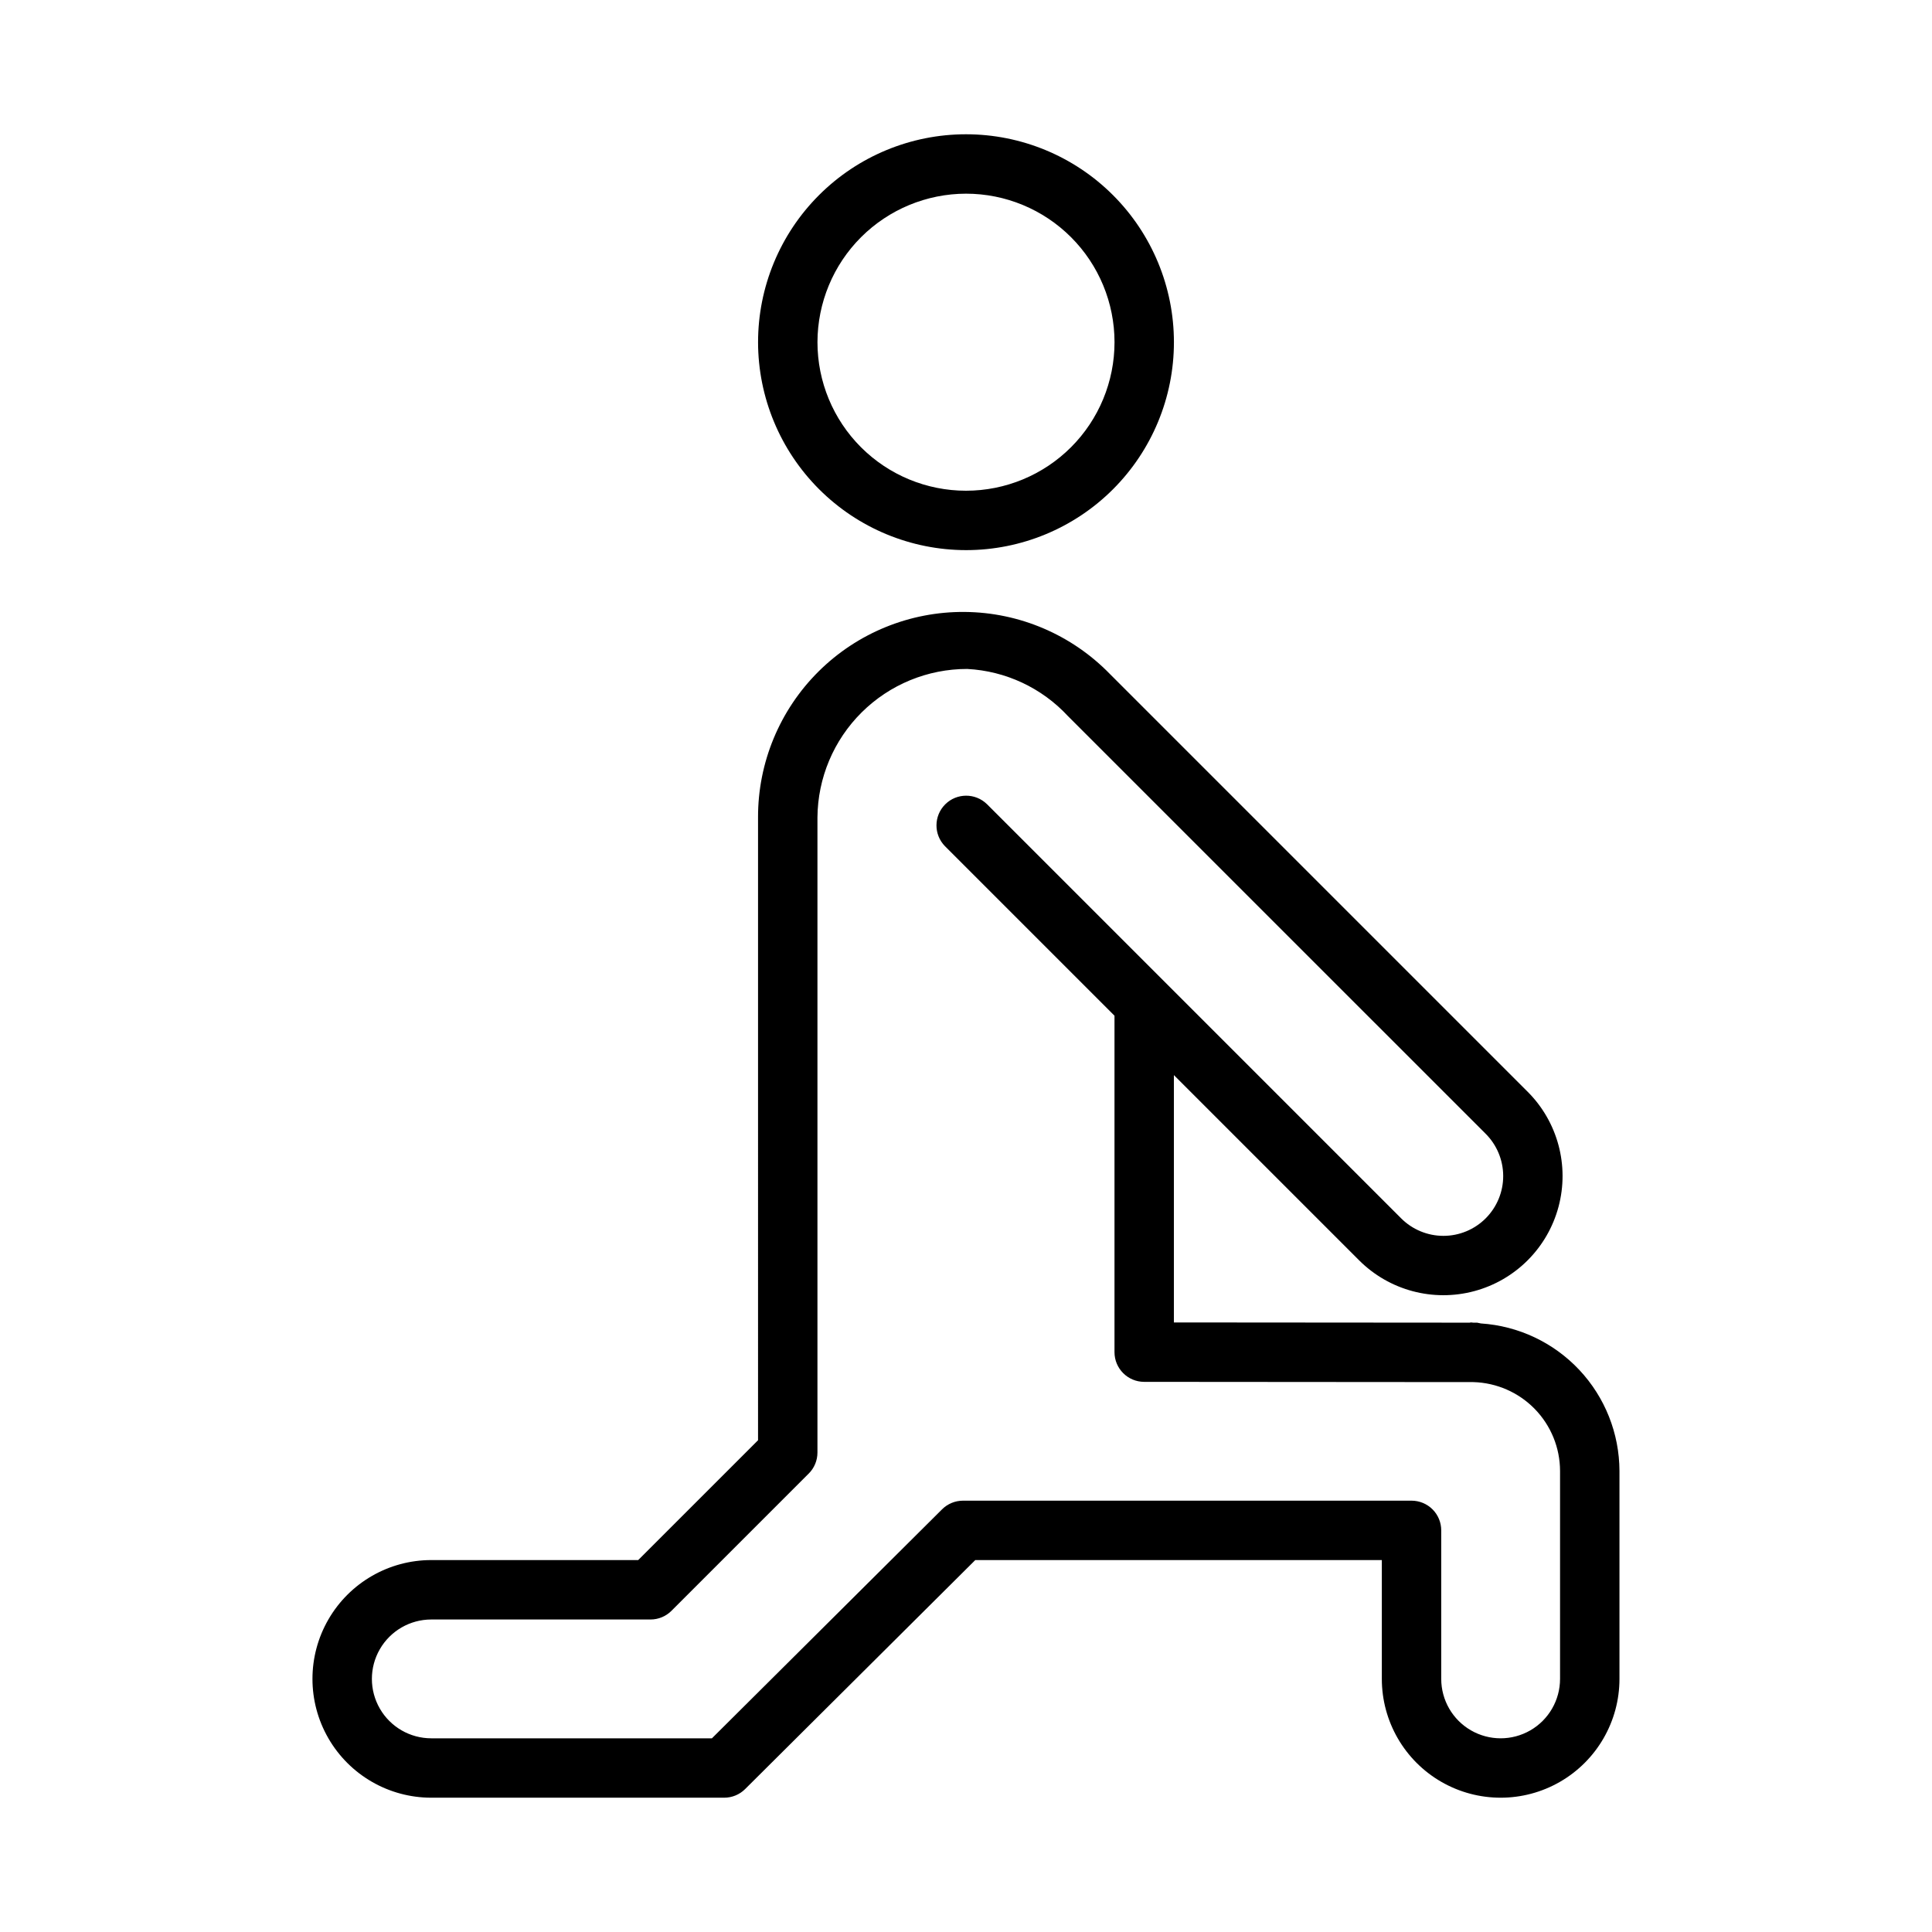
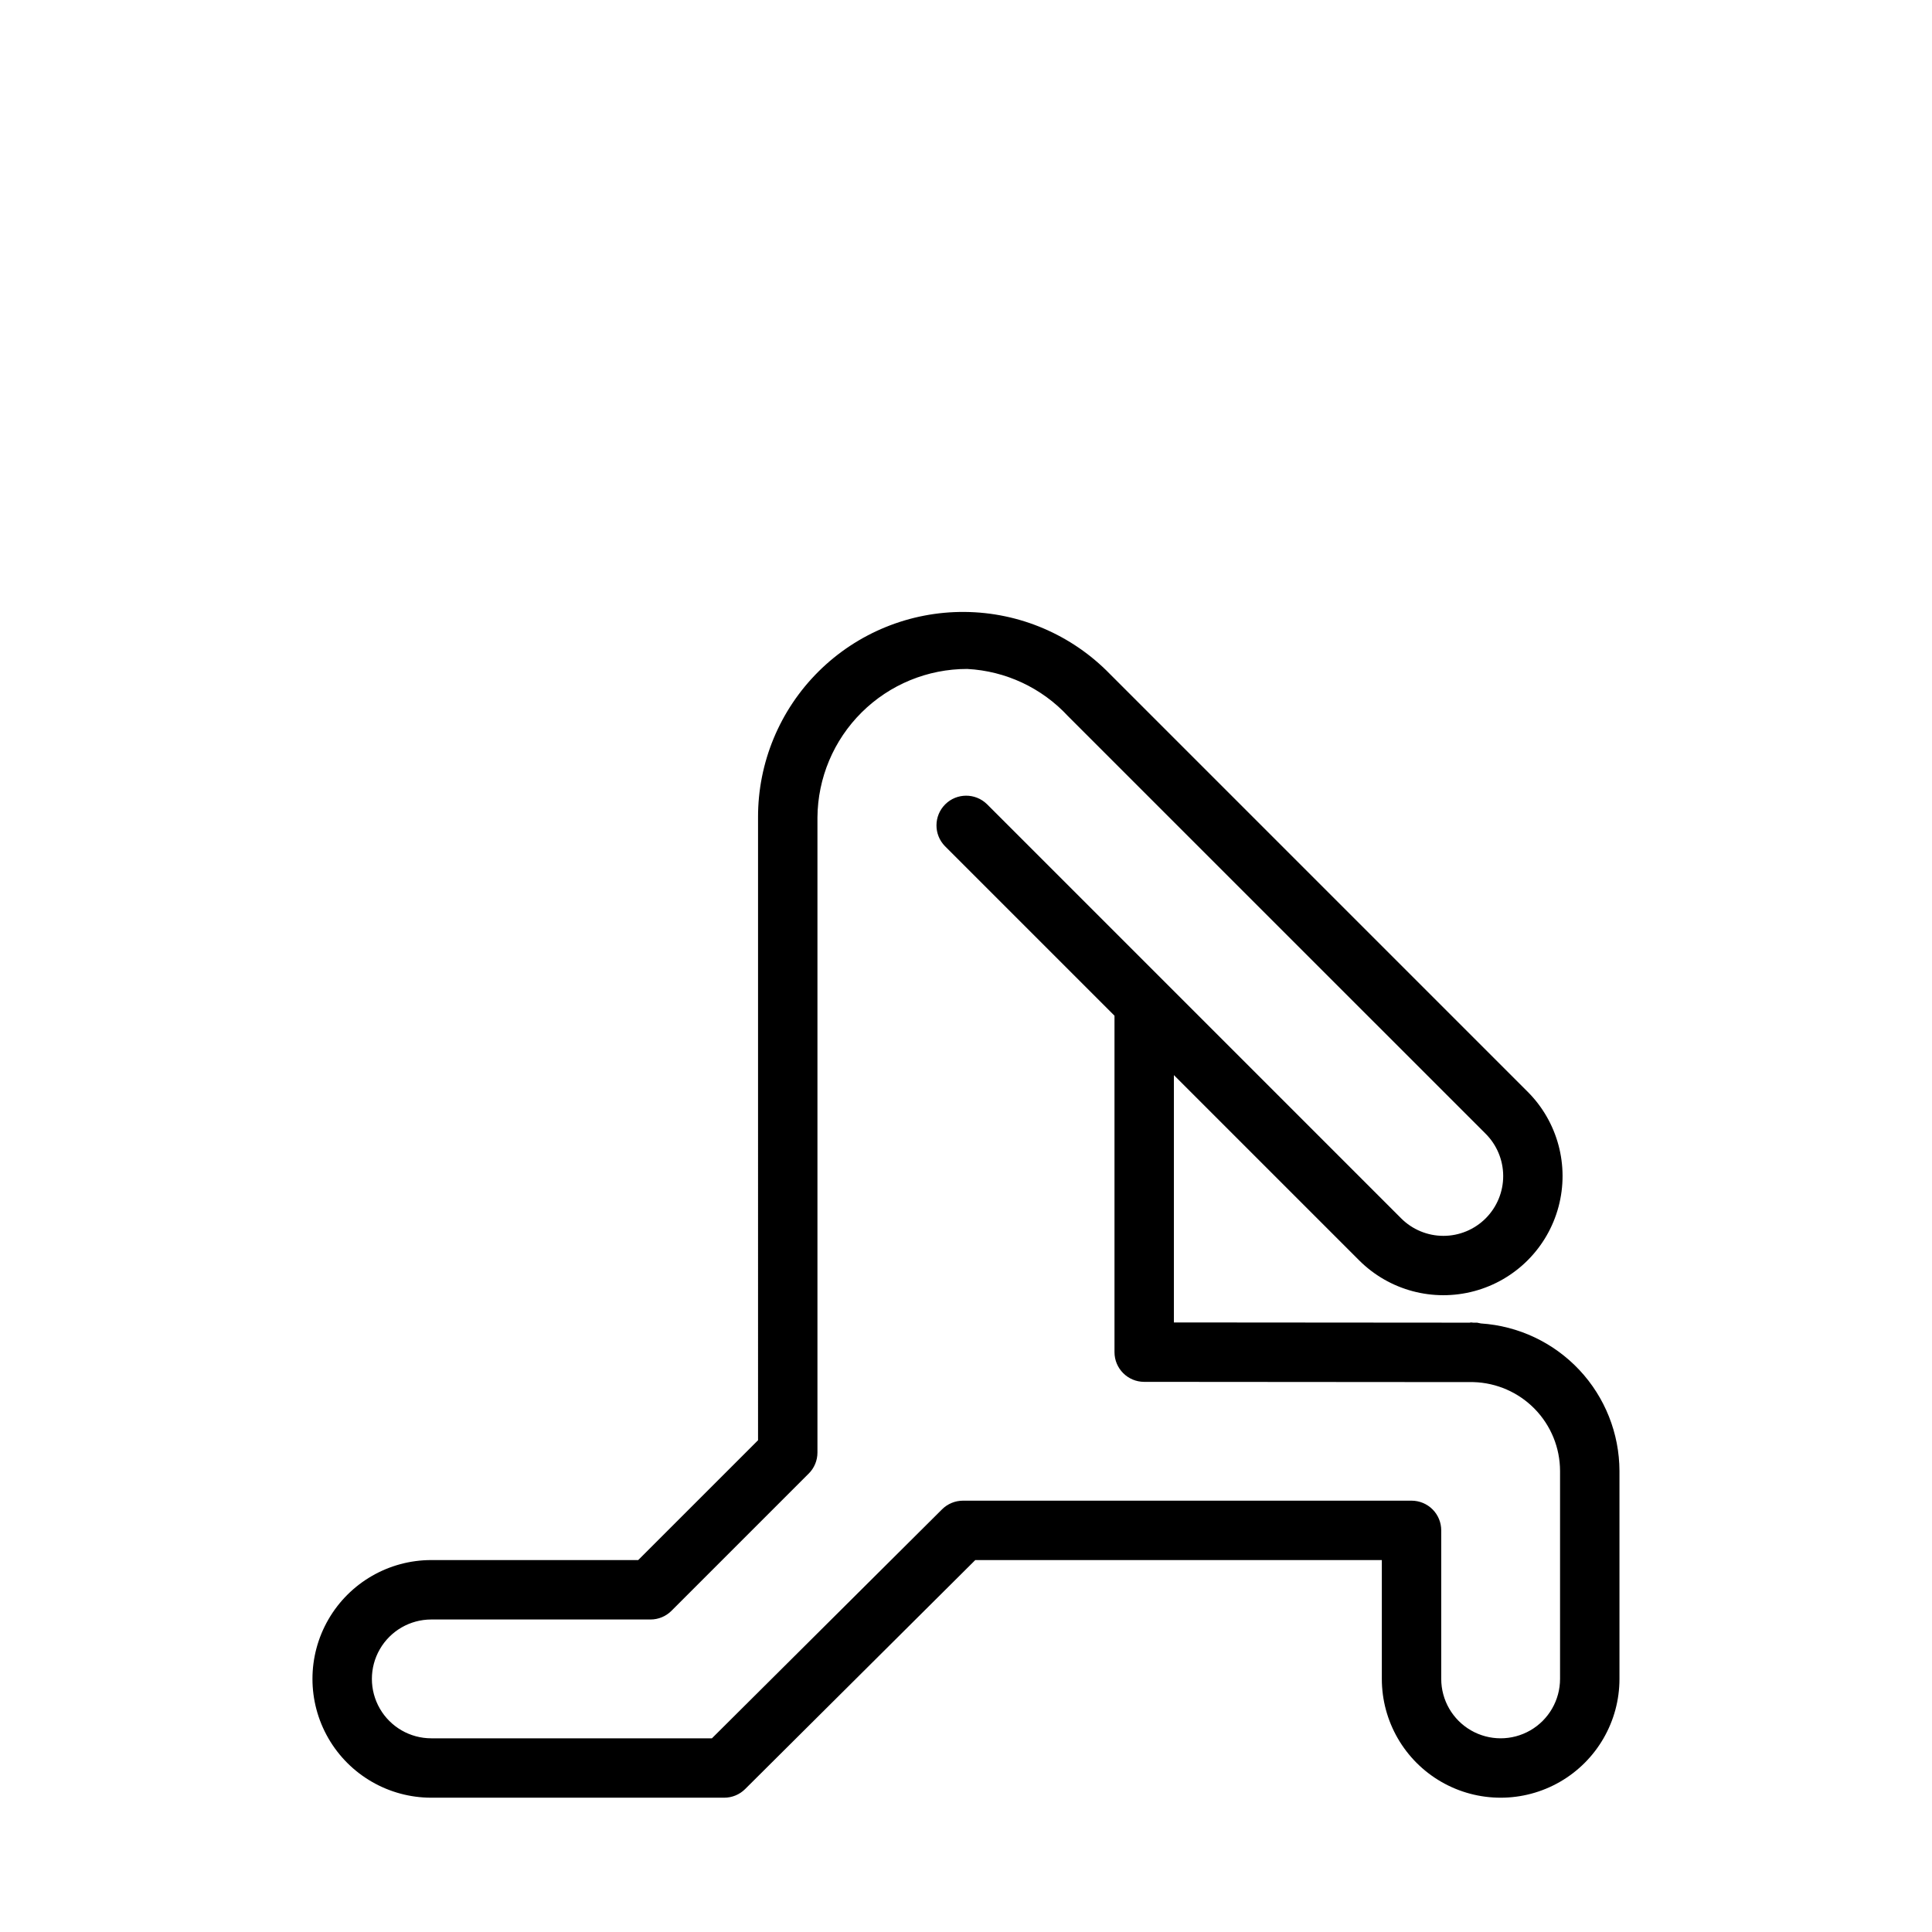
<svg xmlns="http://www.w3.org/2000/svg" fill="#000000" width="800px" height="800px" version="1.1" viewBox="144 144 512 512">
  <g>
-     <path d="m400 289.79c14.613 0 28.629-5.805 38.965-16.137 10.332-10.336 16.137-24.352 16.137-38.965 0-14.617-5.805-28.633-16.137-38.965-10.336-10.336-24.352-16.141-38.965-16.141-14.617 0-28.633 5.805-38.965 16.141-10.336 10.332-16.141 24.348-16.141 38.965 0.016 14.609 5.828 28.613 16.16 38.945 10.328 10.328 24.336 16.141 38.945 16.156zm0-94.465c10.438 0 20.449 4.148 27.832 11.531 7.379 7.379 11.527 17.391 11.527 27.832 0 10.438-4.148 20.449-11.527 27.832-7.383 7.379-17.395 11.527-27.832 11.527-10.441 0-20.453-4.148-27.832-11.527-7.383-7.383-11.531-17.395-11.531-27.832 0.016-10.438 4.164-20.441 11.543-27.82 7.379-7.379 17.383-11.527 27.82-11.543z" />
    <path d="m344.89 525.68-31.758 31.754h-54.836c-11.25 0-21.645 6.004-27.27 15.746-5.625 9.742-5.625 21.746 0 31.488s16.02 15.742 27.27 15.742h77.621c2.082 0 4.078-0.82 5.551-2.289l60.992-60.688h107.74v31.488c0 11.25 6 21.645 15.742 27.27 9.742 5.625 21.746 5.625 31.488 0s15.746-16.02 15.746-27.27v-55.102c-0.031-9.957-3.836-19.531-10.652-26.789-6.816-7.254-16.137-11.652-26.07-12.305-0.32-0.086-0.648-0.152-0.977-0.199h-0.984c-0.23-0.004-0.445-0.07-0.676-0.07-0.121 0-0.219 0.062-0.336 0.066l-78.387-0.059v-65.551l49.117 49.117c7.988 7.965 19.621 11.062 30.512 8.129 10.895-2.93 19.398-11.453 22.305-22.352 2.91-10.902-0.215-22.523-8.199-30.496l-110.68-110.68c-10.113-10.406-23.969-16.332-38.48-16.457-14.508-0.125-28.465 5.562-38.758 15.793-10.289 10.23-16.059 24.152-16.02 38.66zm15.742 3.258v-168.3c0.078-10.469 4.293-20.484 11.727-27.855 7.434-7.375 17.48-11.508 27.949-11.504 10.191 0.527 19.773 5.008 26.707 12.492l110.64 110.63c2.996 2.961 4.688 6.992 4.707 11.203 0.016 4.215-1.645 8.258-4.617 11.246-2.969 2.984-7.008 4.664-11.223 4.664-4.211 0-8.25-1.676-11.223-4.66l-109.74-109.74h-0.004c-3.082-3.019-8.023-2.996-11.074 0.055-3.051 3.055-3.078 7.996-0.055 11.078l44.926 44.926v89.16c0 4.344 3.519 7.867 7.863 7.871l87.277 0.066c6.133 0.176 11.961 2.731 16.242 7.125 4.281 4.398 6.684 10.289 6.695 16.426v55.102c0 5.625-3 10.824-7.871 13.637s-10.871 2.812-15.742 0c-4.871-2.812-7.875-8.012-7.875-13.637v-39.359c0.004-2.086-0.824-4.09-2.301-5.566-1.477-1.477-3.481-2.305-5.57-2.305h-118.86c-2.082 0-4.078 0.824-5.551 2.289l-60.992 60.688h-74.371c-5.625 0-10.82-3-13.633-7.871-2.812-4.871-2.812-10.875 0-15.746 2.812-4.871 8.008-7.871 13.633-7.871h58.098c2.086 0 4.09-0.828 5.562-2.309l36.371-36.371v0.004c1.477-1.477 2.309-3.481 2.305-5.566z" />
  </g>
</svg>